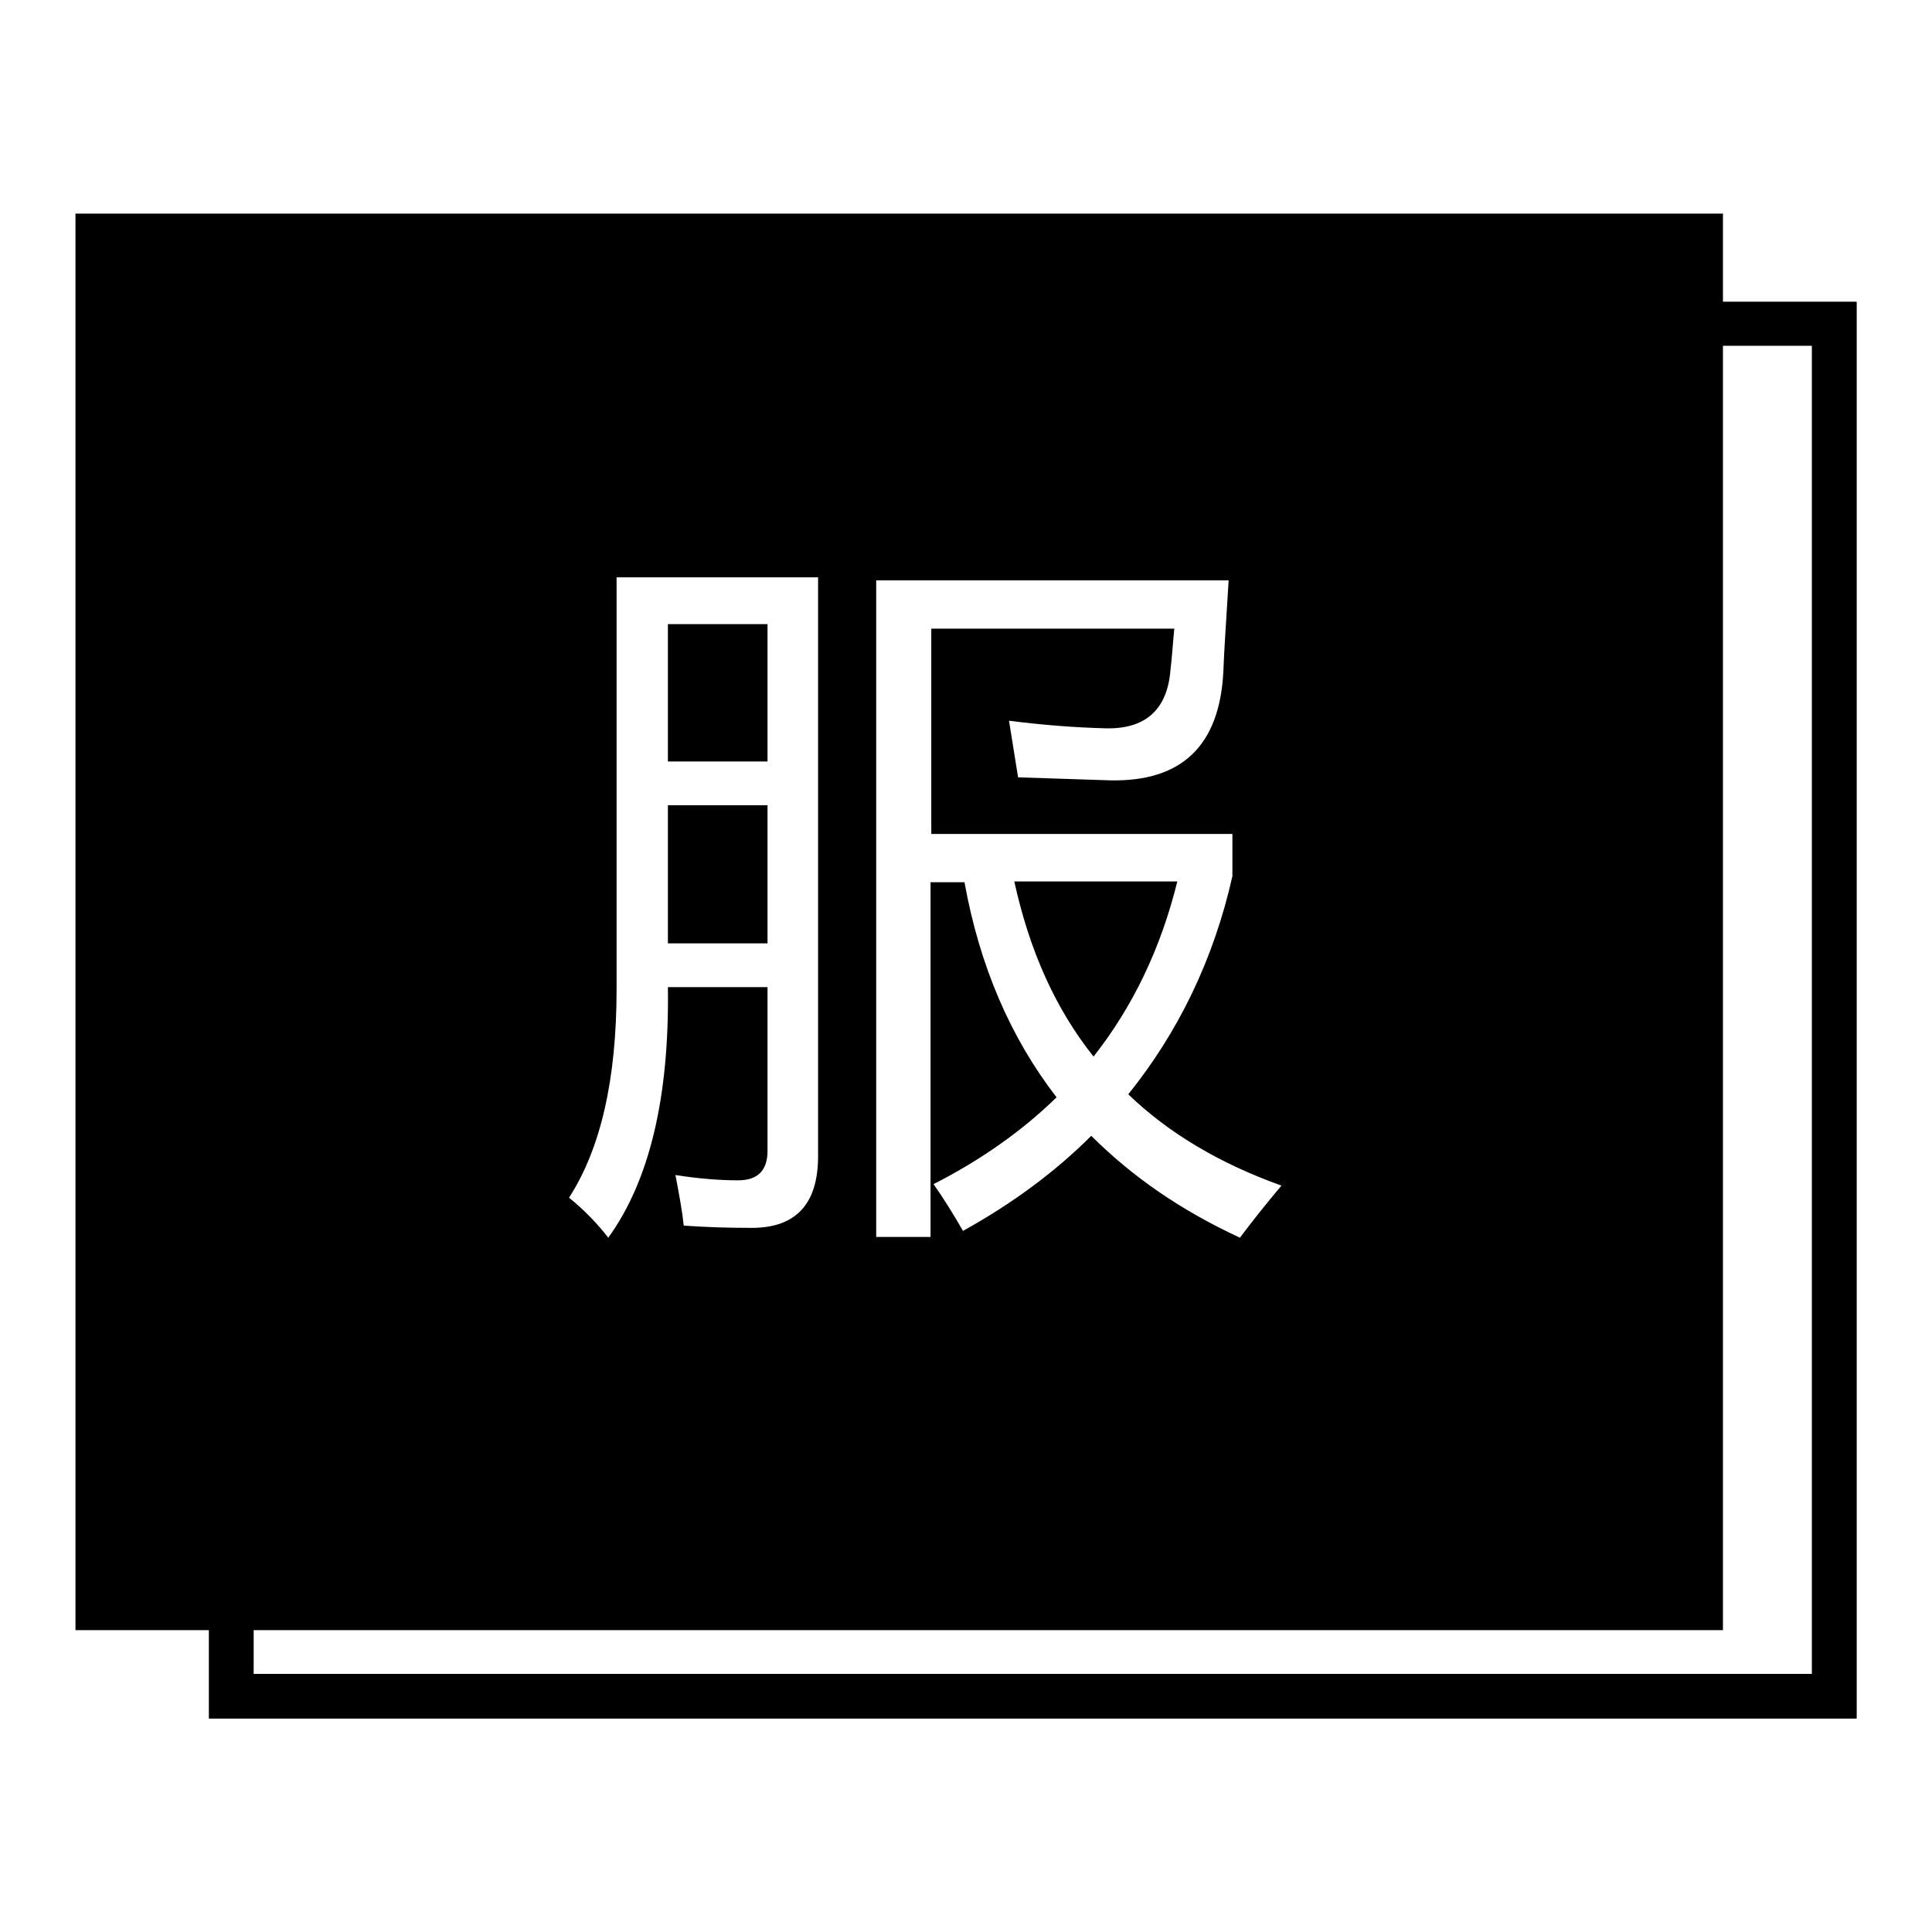
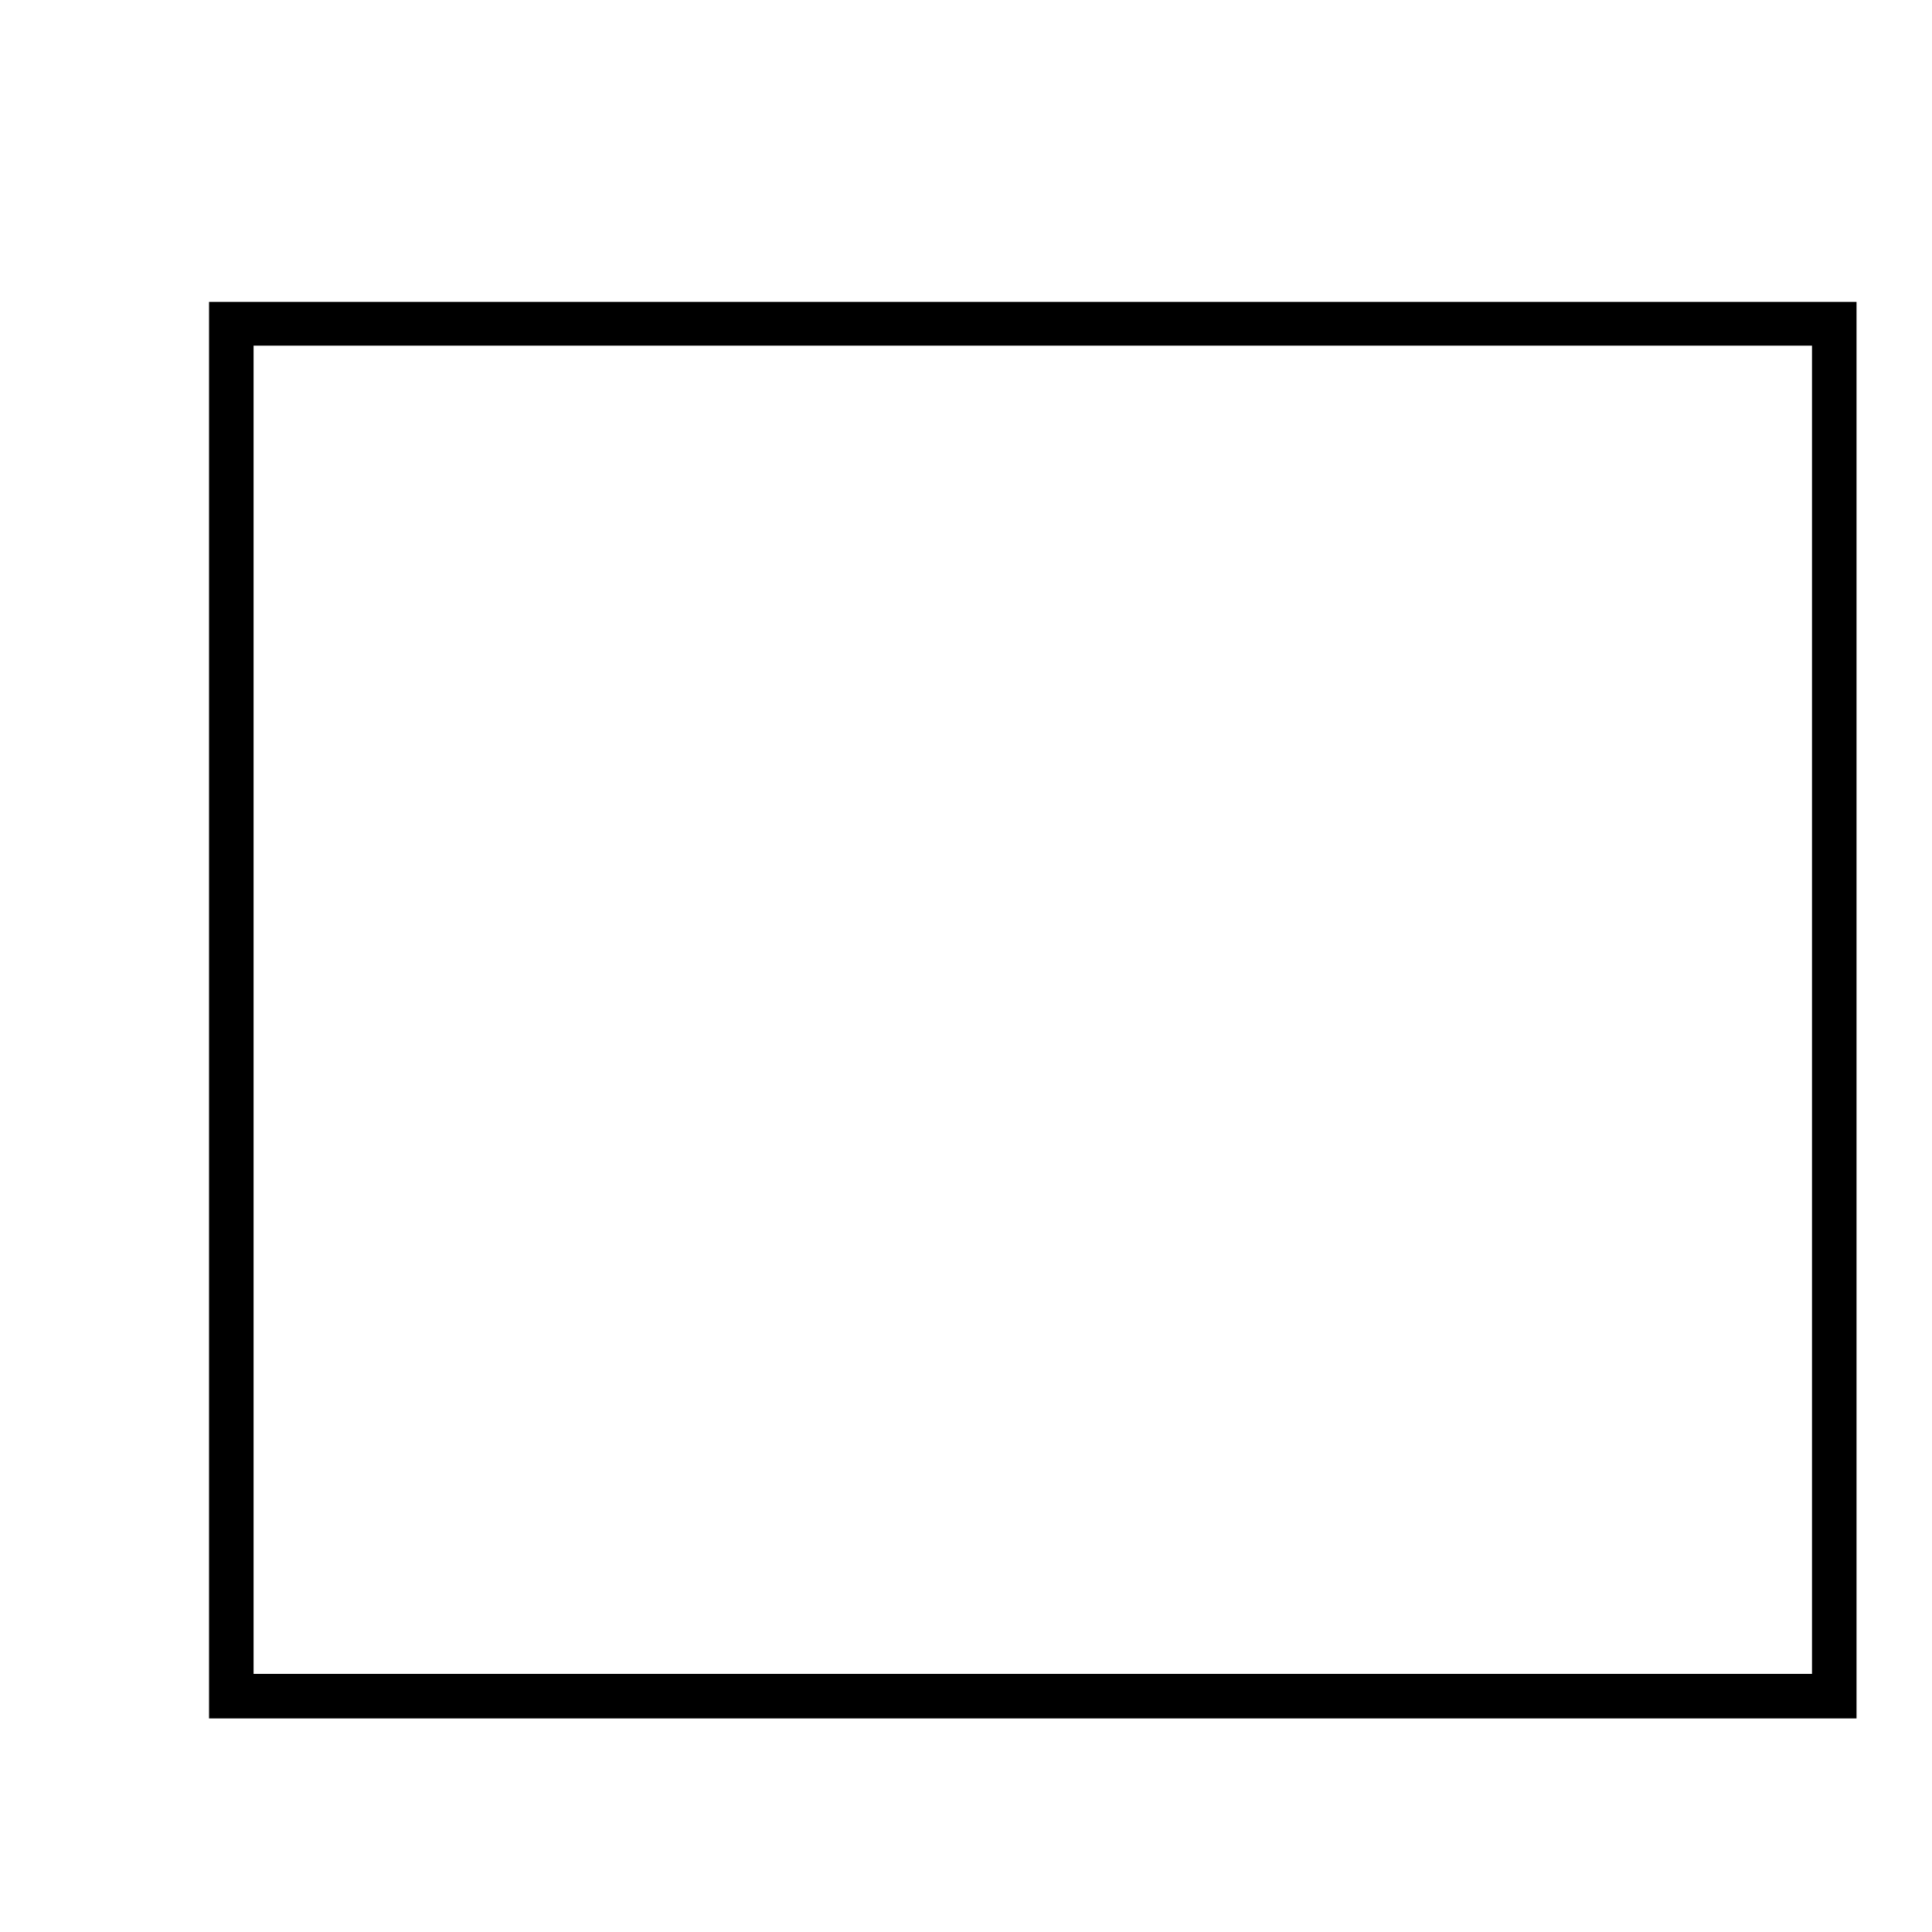
<svg xmlns="http://www.w3.org/2000/svg" version="1.1" x="0px" y="0px" viewBox="0 0 256 256" enable-background="new 0 0 256 256" xml:space="preserve">
  <g>
    <g>
      <path fill="#000000" d="M240.1,221.8v-176H33.6v176H240.1 M246,227.7H27.7V40H246V227.7L246,227.7L246,227.7z" />
-       <path fill="#000000" d="M240.1,221.8v-176H33.6v176H240.1 M246,227.7H27.7V40H246V227.7L246,227.7L246,227.7z" />
-       <path fill="#000000" d="M134.4,116.8c2,9.1,5.4,16.8,10.5,23.2c5.2-6.6,8.9-14.3,11.1-23.2H134.4z" />
-       <path fill="#000000" d="M88.5,82.7h13.2v18.2H88.5V82.7z" />
-       <path fill="#000000" d="M88.5,106.7h13.2V125H88.5V106.7z" />
-       <path fill="#000000" d="M10,28.3V216h218.3V28.3H10z M108.4,153.2c0,6.3-2.9,9.5-8.8,9.5c-3.2,0-6.2-0.1-9-0.3c-0.2-1.9-0.6-4.1-1.1-6.7c3.2,0.5,6,0.7,8.3,0.7c2.6,0,3.9-1.3,3.9-3.9v-21.7H88.5c0.2,14.5-2.4,25.6-7.9,33.2c-1.4-1.8-3.1-3.6-5.2-5.3c4.2-6.5,6.3-15.7,6.3-27.6V76.5h26.7L108.4,153.2L108.4,153.2z M164.3,164c-7.8-3.6-14.3-8.1-19.7-13.5c-4.8,4.8-10.5,9-17,12.6c-1.2-2.1-2.5-4.2-3.9-6.2c6.3-3.2,11.8-7.1,16.3-11.5c-6.1-7.9-10.2-17.4-12.2-28.5h-4.5v47h-7.2V76.9h46.7c-0.3,5.1-0.6,9.2-0.7,12.1c-0.5,9.8-5.5,14.6-15,14.4c-2.6-0.1-6.6-0.2-12.2-0.4c-0.4-2.5-0.8-5-1.2-7.5c4.7,0.6,8.9,0.9,12.6,1c5.4,0.2,8.4-2.4,8.8-7.8c0.2-1.6,0.3-3.4,0.5-5.4h-32.2v27.2h39.9v5.6c-2.5,11.1-7.2,20.7-13.8,28.9c5.4,5.2,12.2,9.2,20.3,12.1C167.6,159.7,165.8,162,164.3,164z" />
    </g>
  </g>
</svg>